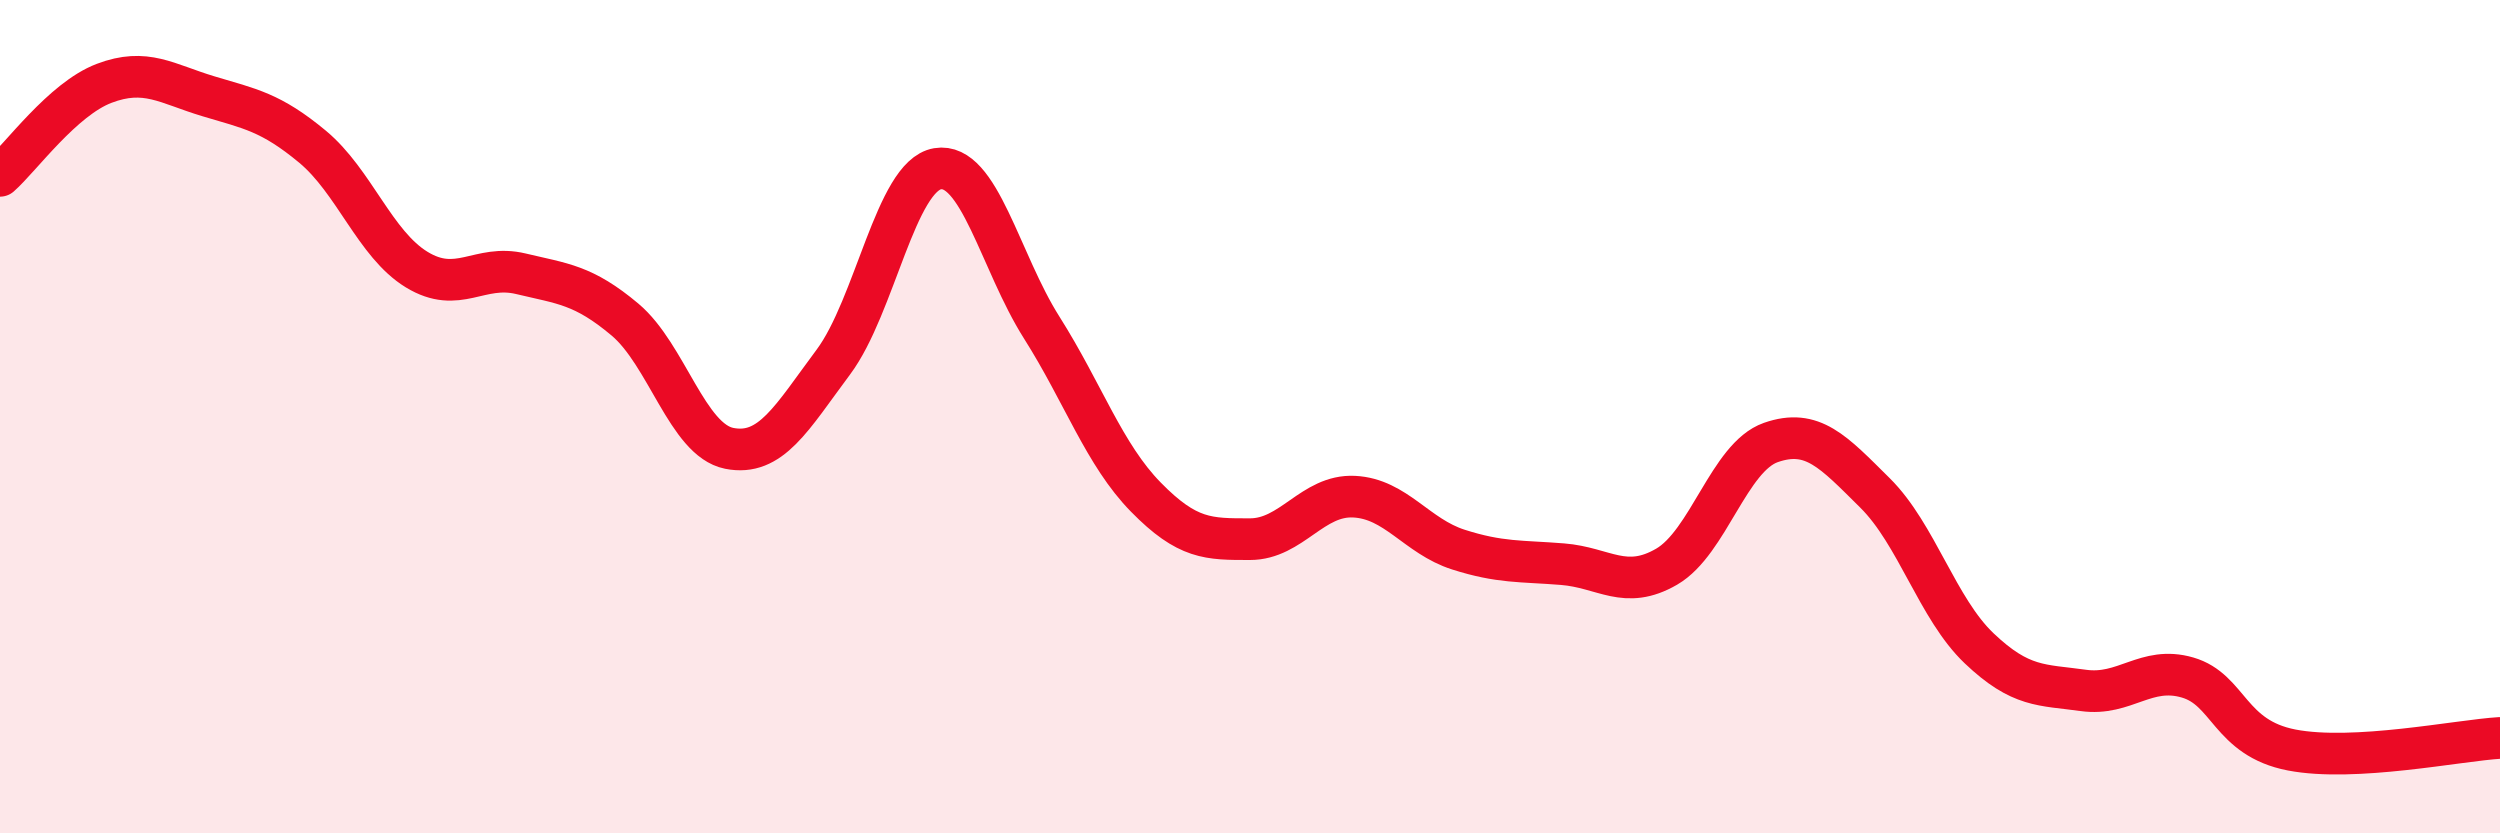
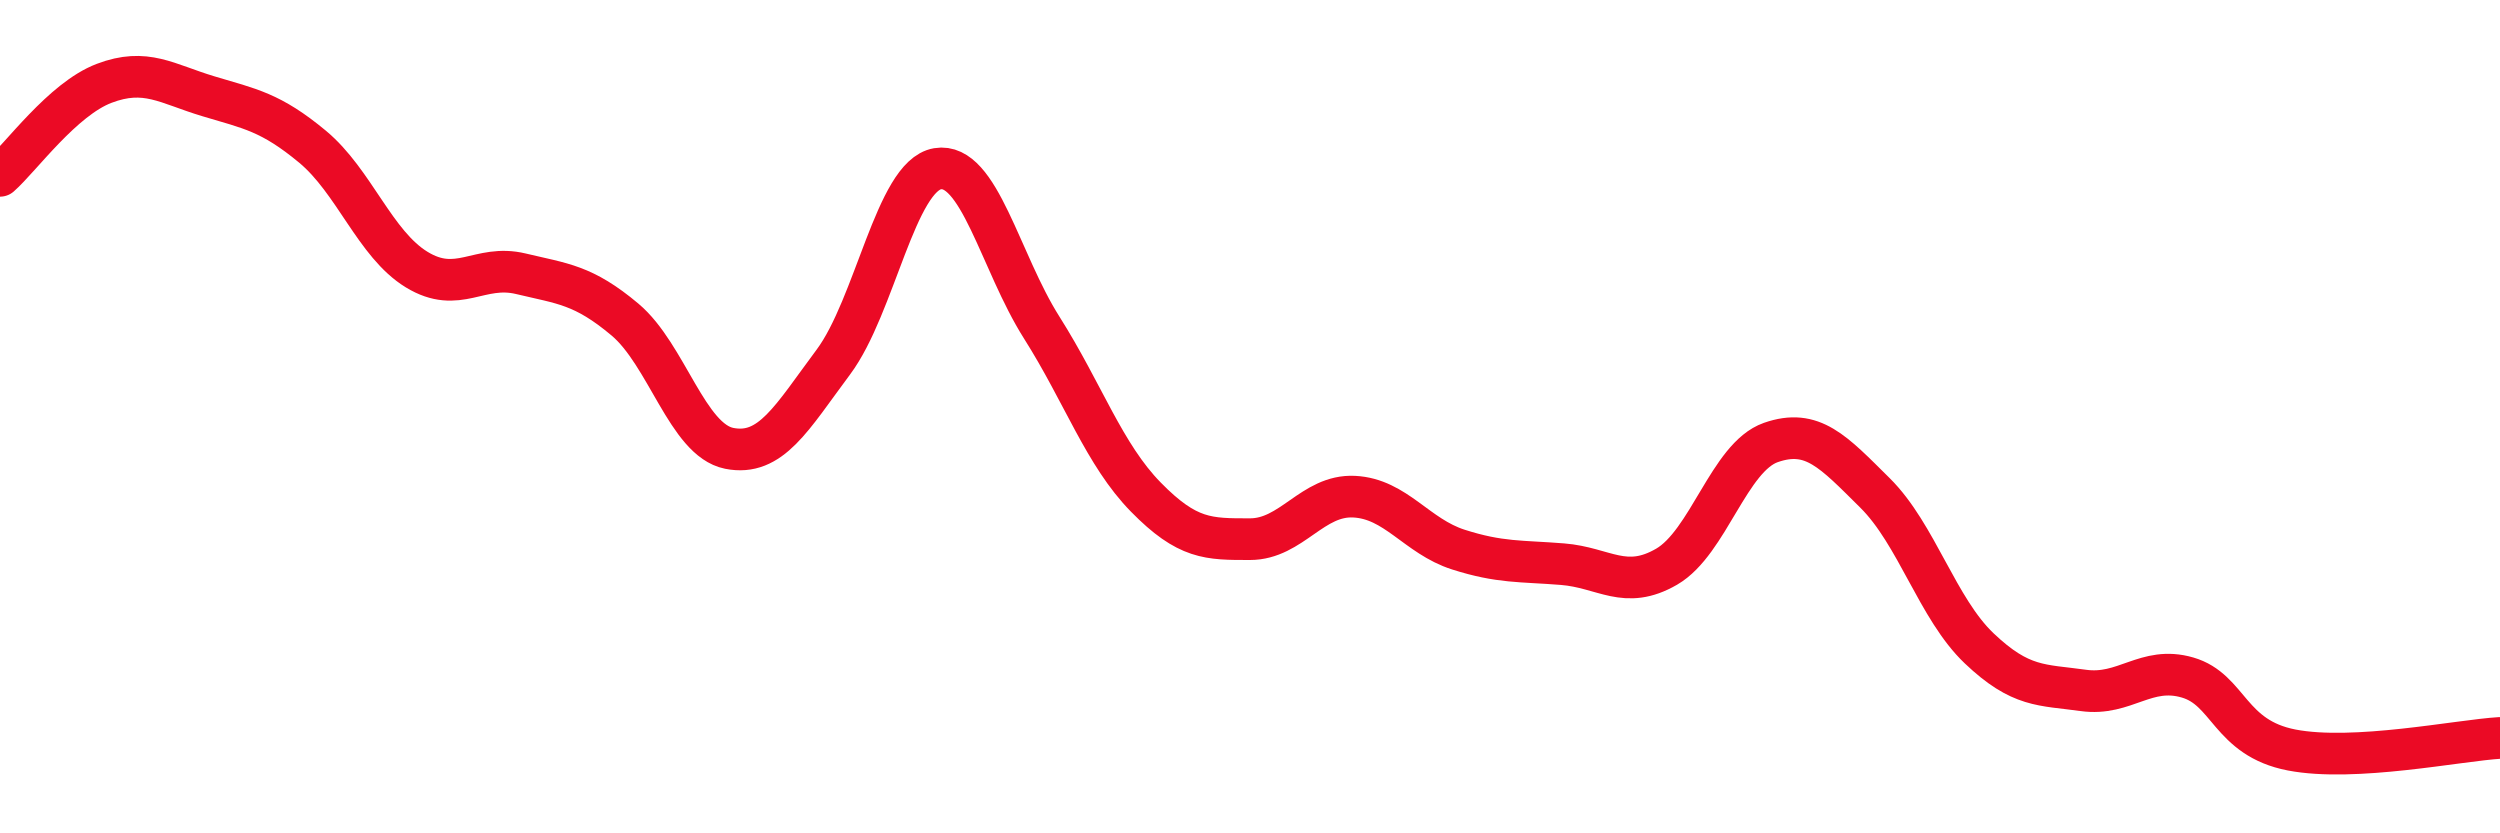
<svg xmlns="http://www.w3.org/2000/svg" width="60" height="20" viewBox="0 0 60 20">
-   <path d="M 0,4.22 C 0.5,3.78 1.5,2.38 2.5,2 C 3.5,1.62 4,2.01 5,2.31 C 6,2.61 6.5,2.69 7.5,3.52 C 8.5,4.35 9,5.86 10,6.47 C 11,7.08 11.5,6.33 12.5,6.57 C 13.5,6.81 14,6.83 15,7.67 C 16,8.51 16.5,10.56 17.5,10.76 C 18.5,10.96 19,10.03 20,8.69 C 21,7.35 21.5,4.22 22.5,4.05 C 23.5,3.88 24,6.28 25,7.86 C 26,9.44 26.5,10.91 27.5,11.93 C 28.5,12.95 29,12.94 30,12.94 C 31,12.94 31.5,11.87 32.5,11.92 C 33.5,11.97 34,12.87 35,13.19 C 36,13.51 36.5,13.46 37.5,13.54 C 38.5,13.62 39,14.18 40,13.6 C 41,13.02 41.5,10.97 42.5,10.62 C 43.5,10.27 44,10.84 45,11.83 C 46,12.82 46.5,14.61 47.5,15.56 C 48.5,16.51 49,16.43 50,16.57 C 51,16.71 51.5,15.97 52.5,16.26 C 53.5,16.55 53.5,17.71 55,18 C 56.5,18.29 59,17.77 60,17.71L60 20L0 20Z" fill="#EB0A25" opacity="0.1" stroke-linecap="round" stroke-linejoin="round" />
  <path d="M 0,4.22 C 0.5,3.78 1.5,2.38 2.5,2 C 3.5,1.62 4,2.01 5,2.31 C 6,2.61 6.5,2.69 7.5,3.52 C 8.5,4.35 9,5.86 10,6.47 C 11,7.08 11.5,6.33 12.5,6.57 C 13.5,6.81 14,6.83 15,7.67 C 16,8.51 16.5,10.56 17.5,10.76 C 18.5,10.96 19,10.03 20,8.69 C 21,7.35 21.5,4.22 22.5,4.05 C 23.5,3.88 24,6.28 25,7.86 C 26,9.44 26.5,10.91 27.5,11.93 C 28.5,12.95 29,12.94 30,12.94 C 31,12.94 31.5,11.87 32.5,11.92 C 33.5,11.97 34,12.87 35,13.19 C 36,13.51 36.5,13.46 37.5,13.54 C 38.5,13.62 39,14.18 40,13.6 C 41,13.02 41.5,10.97 42.5,10.62 C 43.5,10.27 44,10.84 45,11.83 C 46,12.82 46.5,14.61 47.5,15.56 C 48.5,16.51 49,16.43 50,16.57 C 51,16.71 51.5,15.97 52.5,16.26 C 53.5,16.55 53.5,17.71 55,18 C 56.5,18.29 59,17.77 60,17.71" stroke="#EB0A25" stroke-width="1" fill="none" stroke-linecap="round" stroke-linejoin="round" />
</svg>